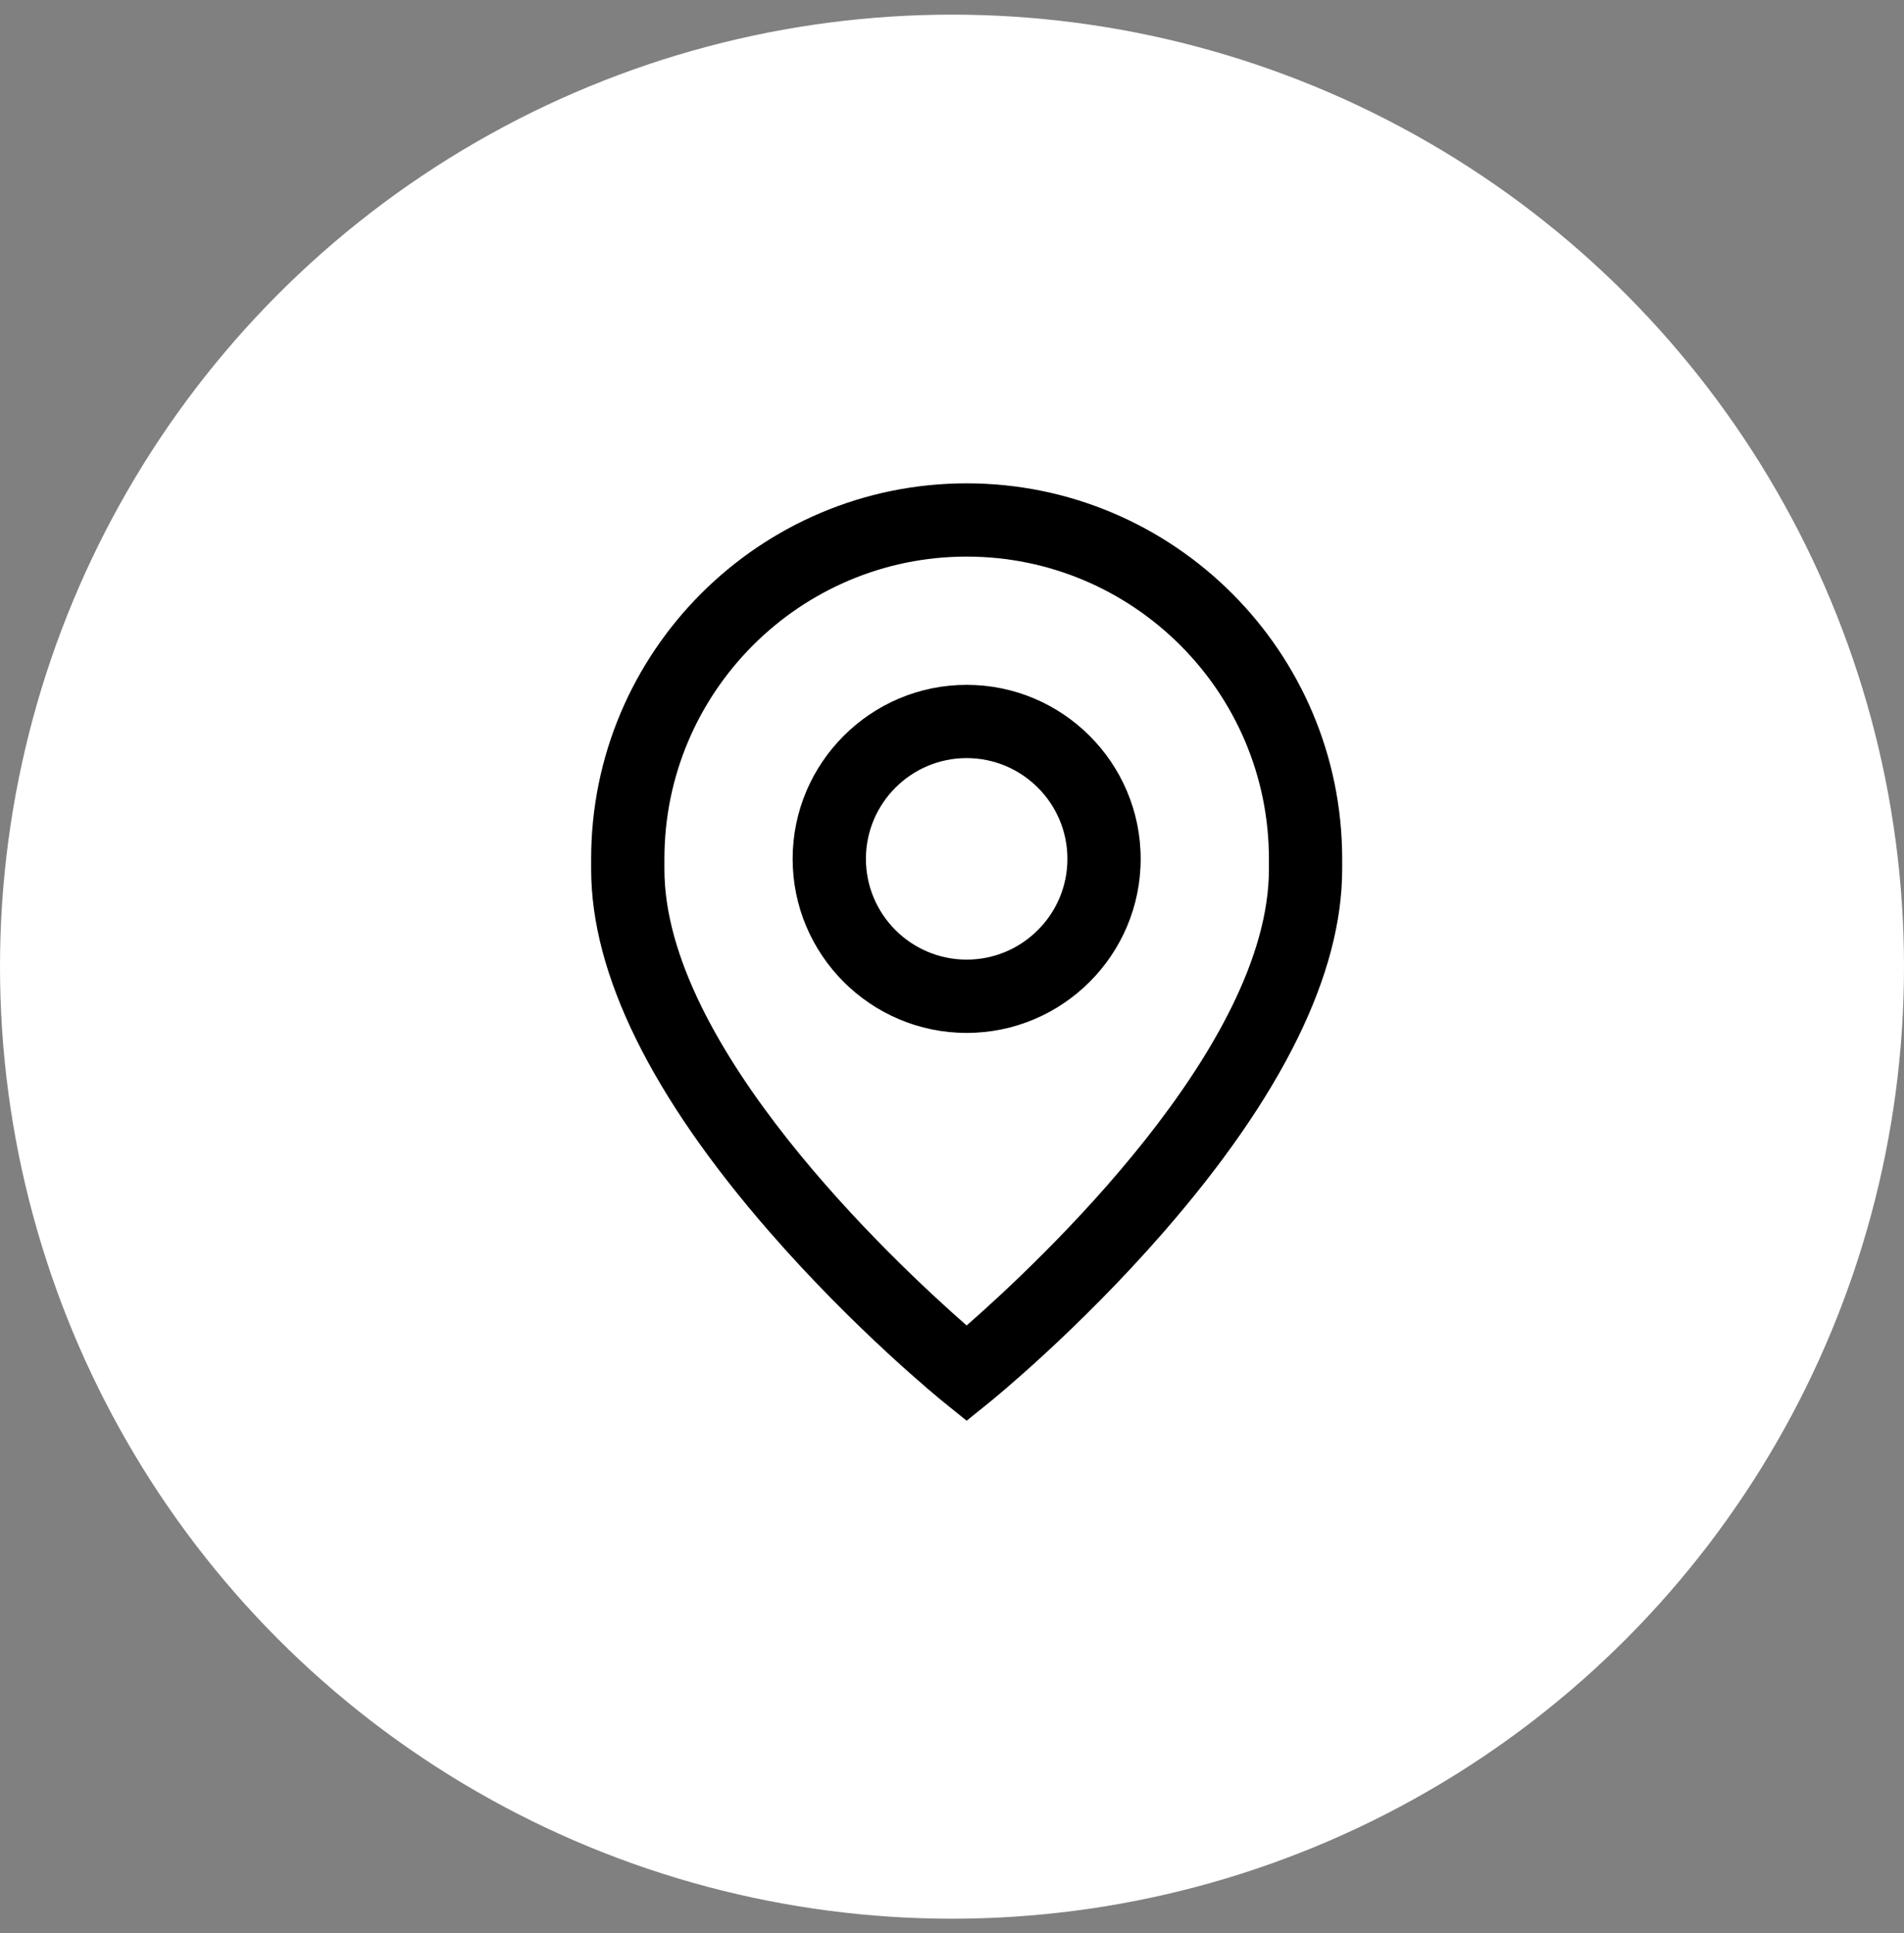
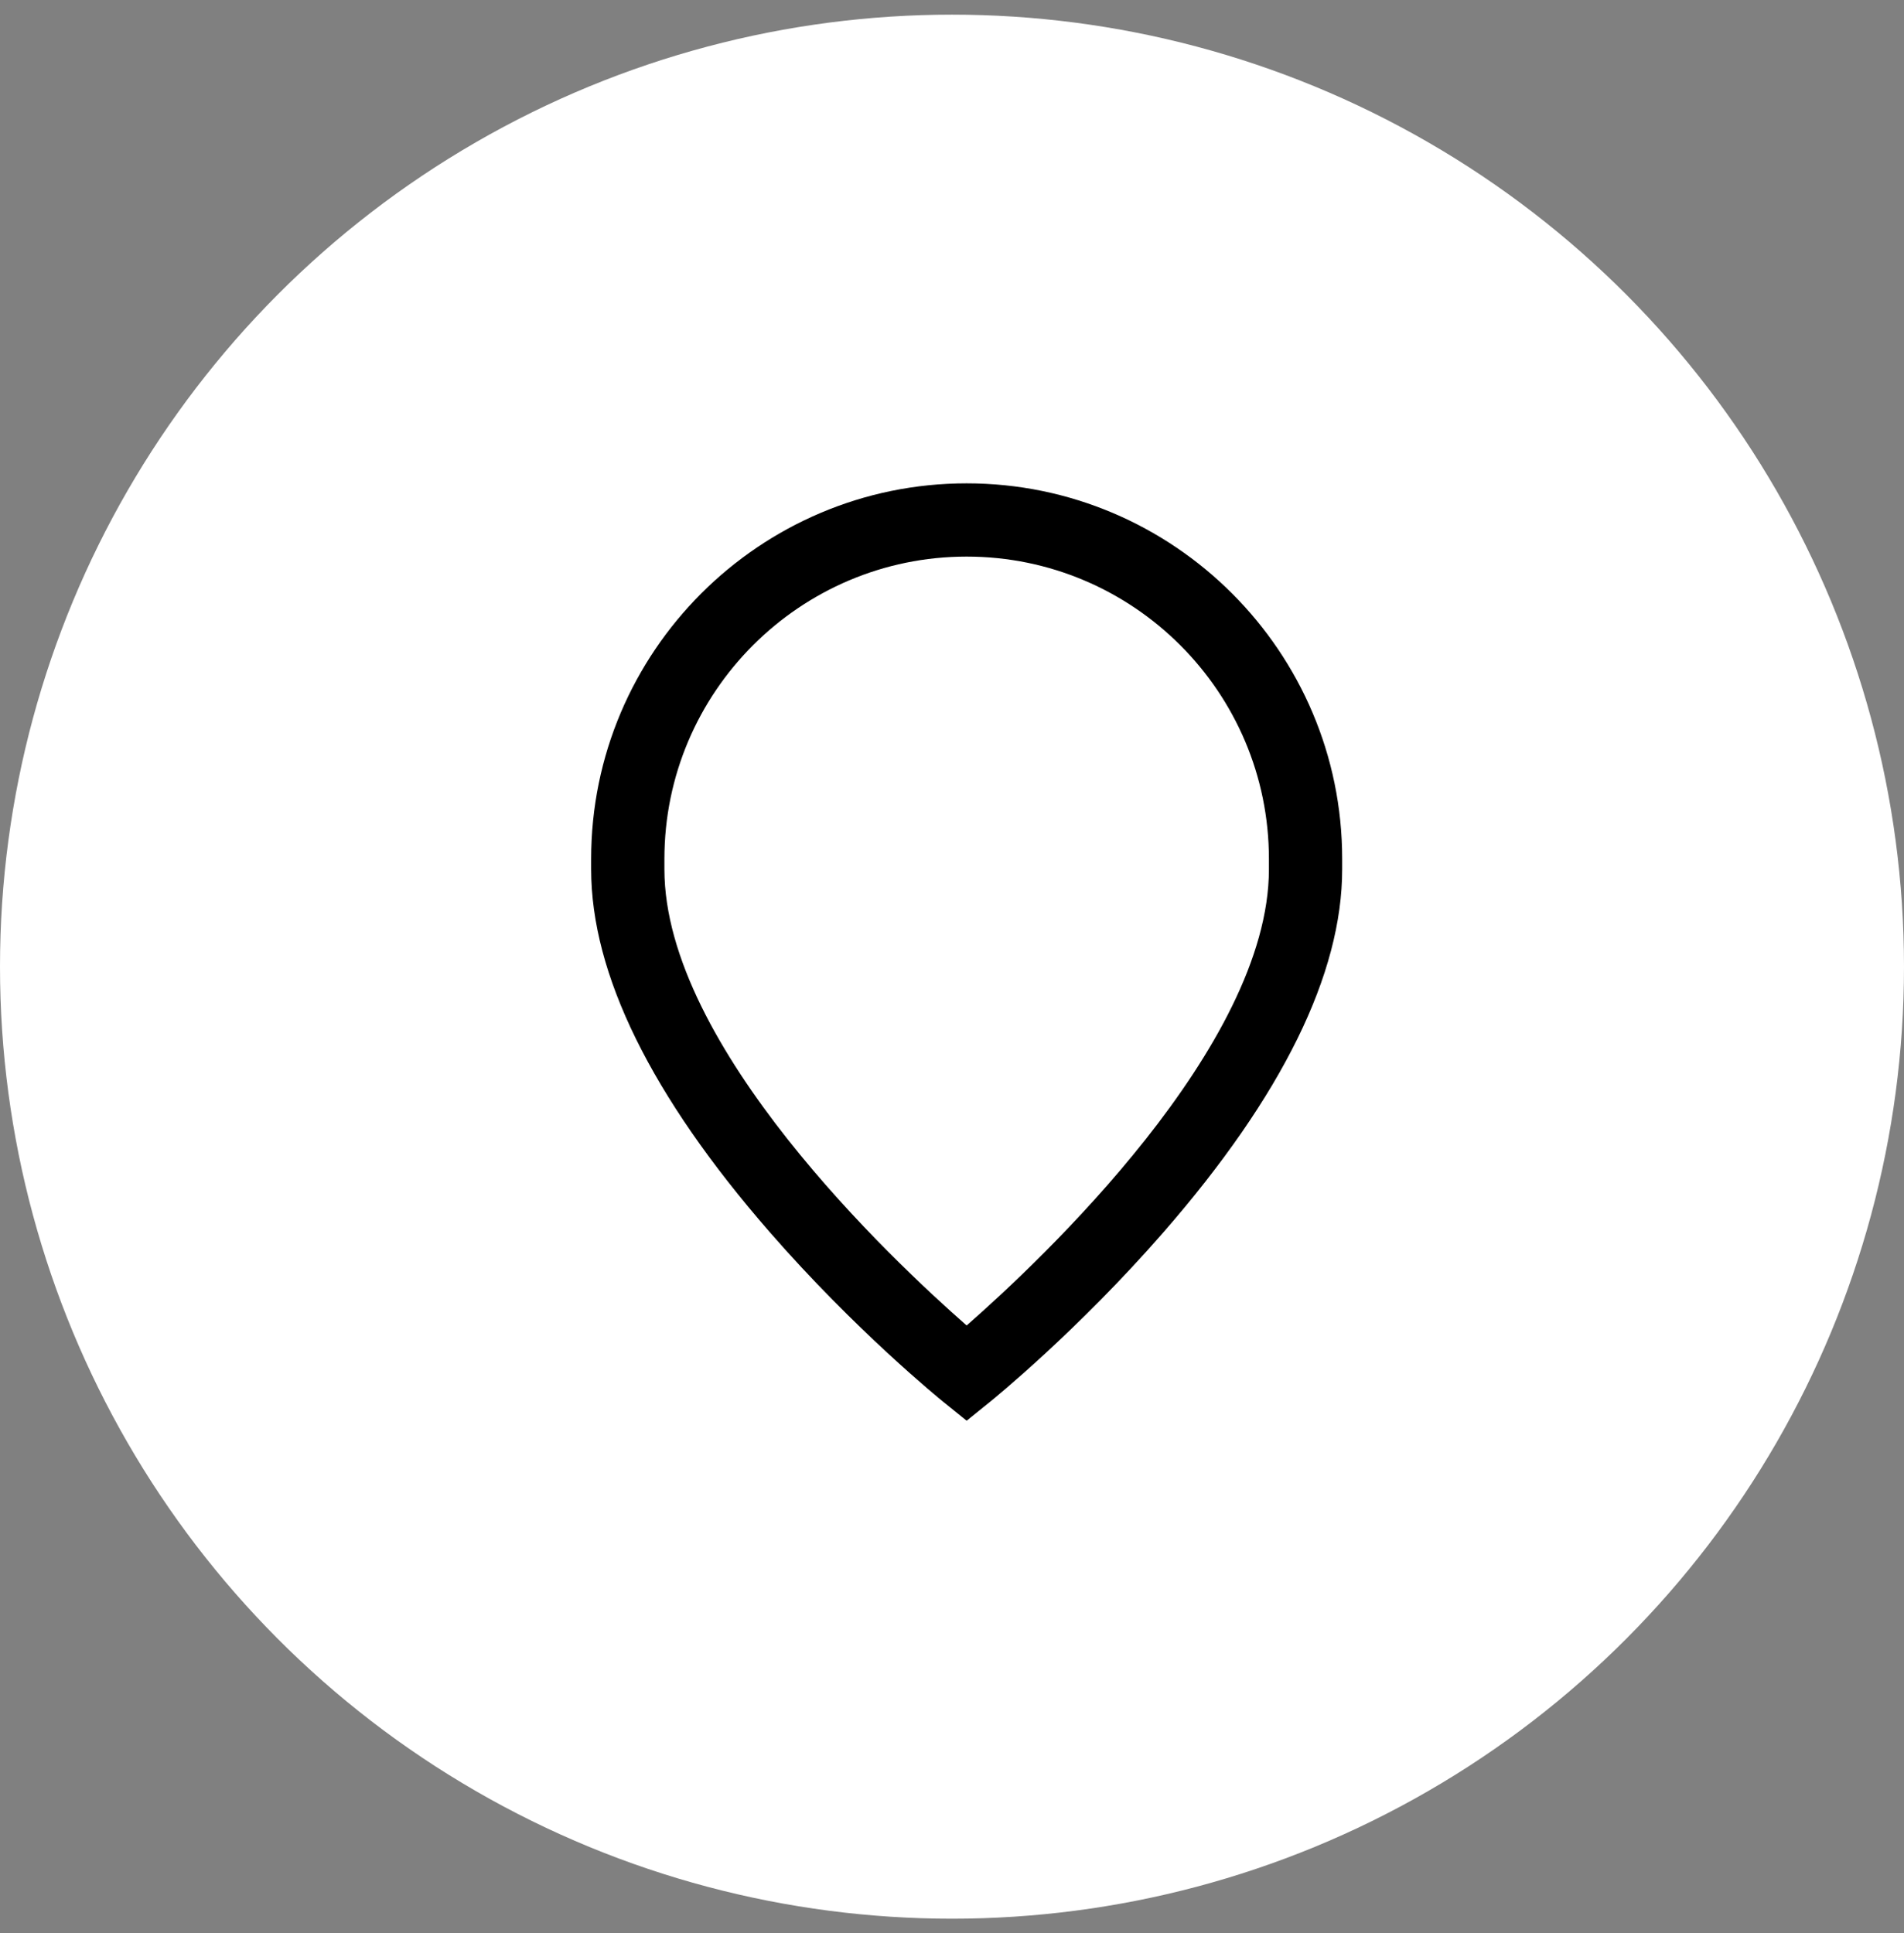
<svg xmlns="http://www.w3.org/2000/svg" width="65" height="66" viewBox="0 0 65 66" fill="none">
  <rect x="0" y="0" width="65" height="66" fill="#808080" stroke="none" />
  <circle cx="32.5" cy="33" r="32.5" fill="white" />
  <g clip-path="url(#clip0_192_717)">
-     <path d="M33 23.379C29.725 23.379 27.06 26.044 27.06 29.32C27.06 32.596 29.725 35.261 33 35.261C36.276 35.261 38.941 32.596 38.941 29.32C38.941 26.044 36.276 23.379 33 23.379ZM33 32.759C31.104 32.759 29.561 31.216 29.561 29.32C29.561 27.423 31.104 25.88 33 25.88C34.897 25.88 36.44 27.423 36.44 29.32C36.44 31.216 34.897 32.759 33 32.759Z" fill="black" />
    <path d="M33 16.5C25.931 16.5 20.181 22.251 20.181 29.32V29.674C20.181 33.249 22.23 37.415 26.273 42.056C29.203 45.421 32.093 47.767 32.214 47.865L33 48.5L33.786 47.865C33.908 47.767 36.797 45.421 39.728 42.056C43.77 37.415 45.82 33.249 45.82 29.674V29.32C45.82 22.251 40.069 16.5 33 16.5ZM43.319 29.674C43.319 35.716 35.534 43.029 33 45.249C30.466 43.028 22.682 35.715 22.682 29.674V29.32C22.682 23.63 27.311 19.001 33 19.001C38.69 19.001 43.319 23.63 43.319 29.32V29.674Z" fill="black" />
  </g>
  <defs>
    <clipPath id="clip0_192_717">
      <rect width="32" height="32" fill="white" transform="translate(17 16.5)" />
    </clipPath>
  </defs>
</svg>